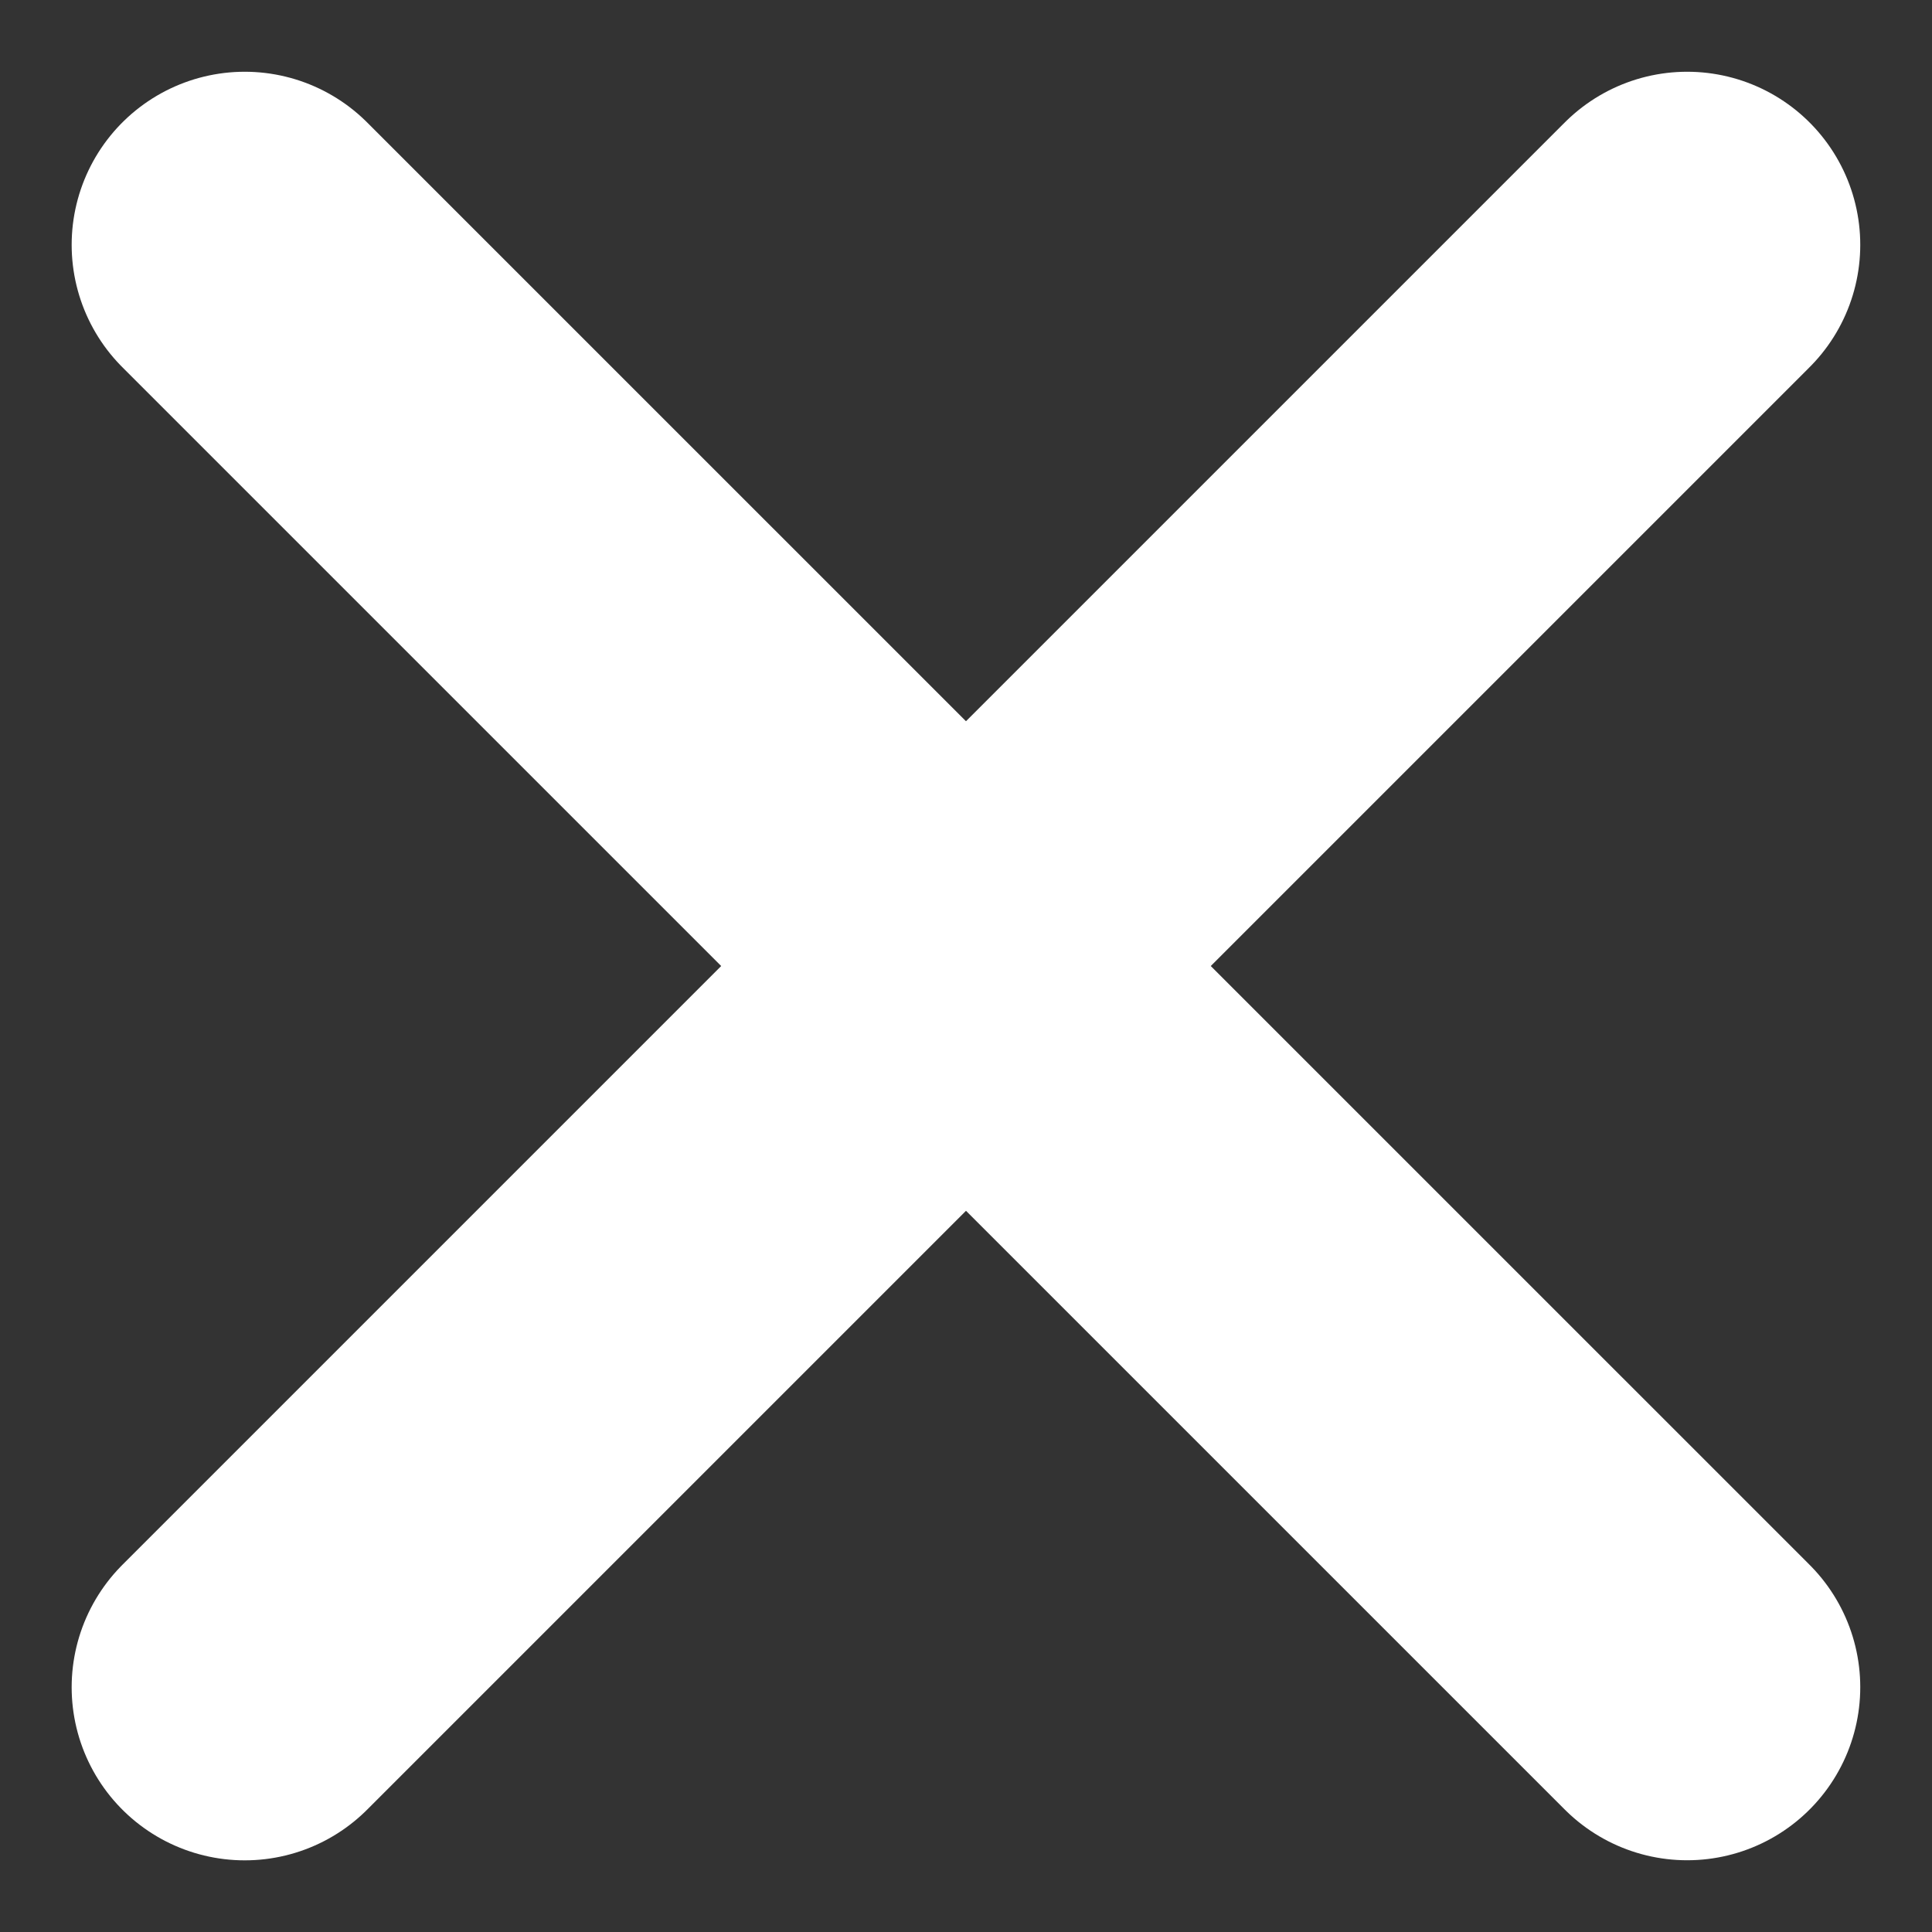
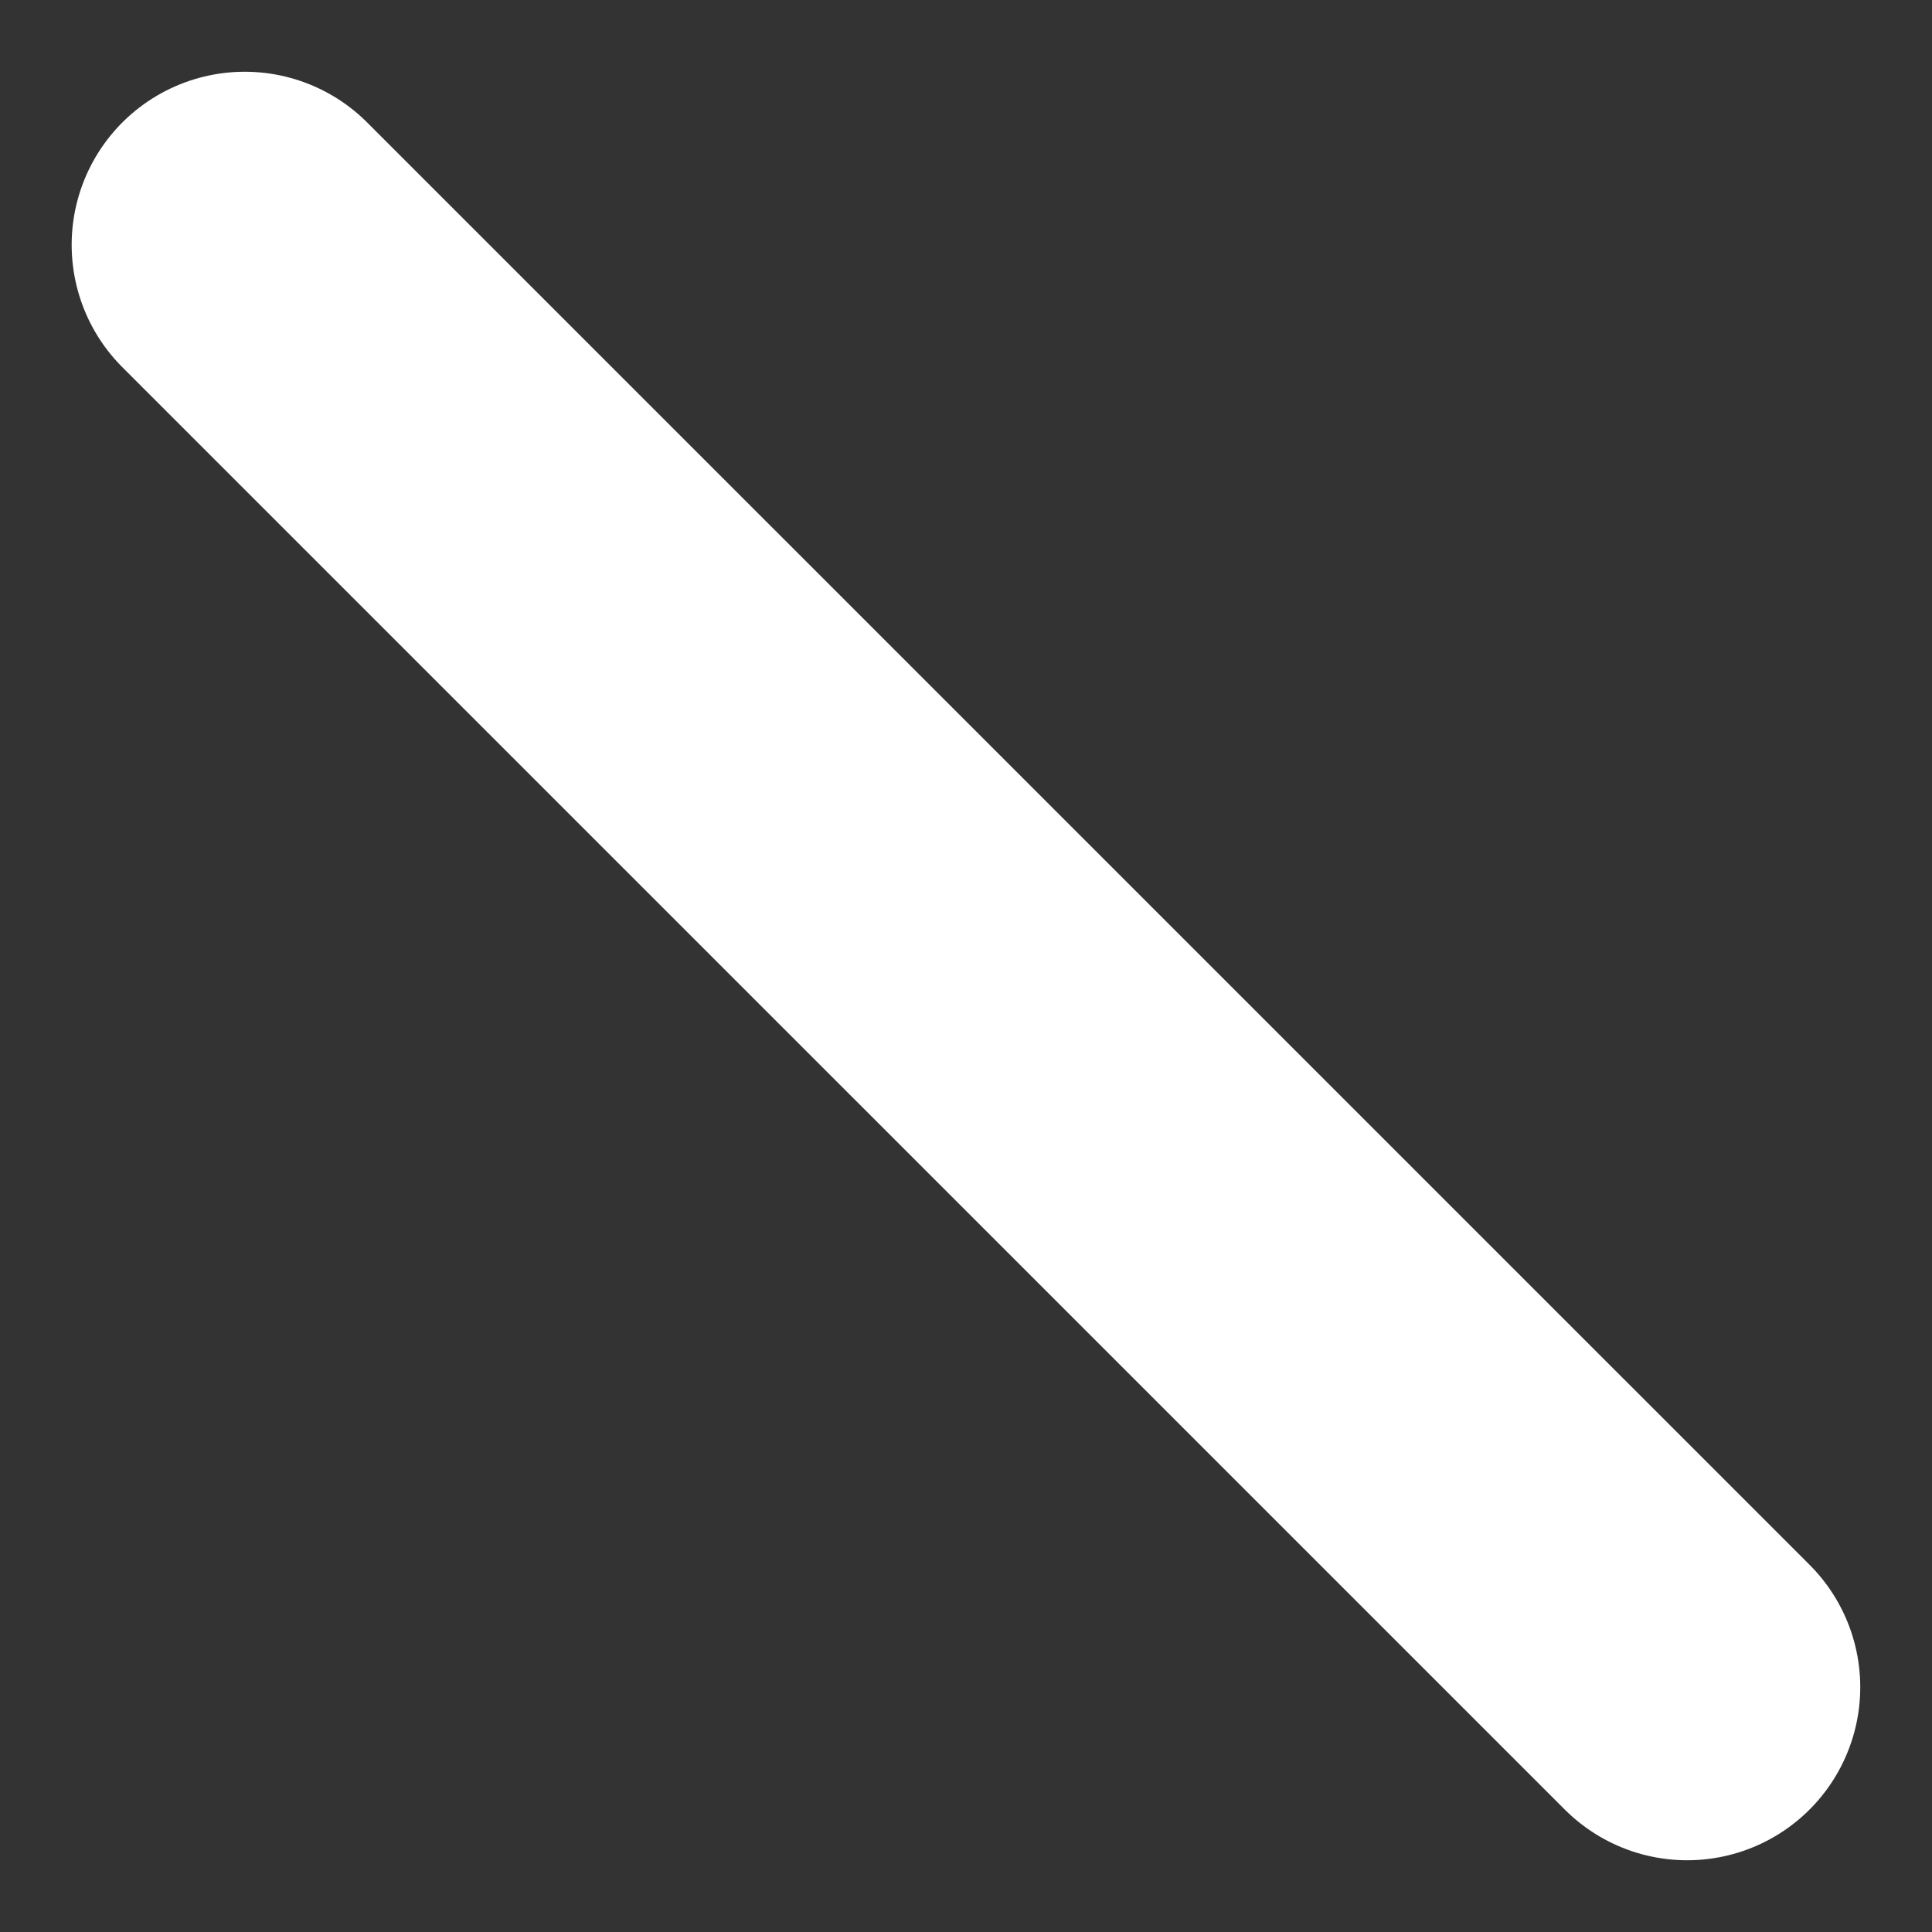
<svg xmlns="http://www.w3.org/2000/svg" width="22.324" height="22.324" viewBox="0 0 22.324 22.324">
  <rect x="0" y="0" width="22.324" height="22.324" fill="#333333" stroke="none" />
  <g id="Group_31" data-name="Group 31" transform="translate(-1442.505 -51.838)">
    <path id="Path_33" data-name="Path 33" d="M3333.333-89.333,3350-72.667" transform="translate(-1888 144)" fill="none" stroke="#fff" stroke-linecap="round" stroke-width="4" />
-     <path id="Path_34" data-name="Path 34" d="M0,0,16.667,16.667" transform="translate(1462 54.667) rotate(90)" fill="none" stroke="#fff" stroke-linecap="round" stroke-width="4" />
  </g>
</svg>